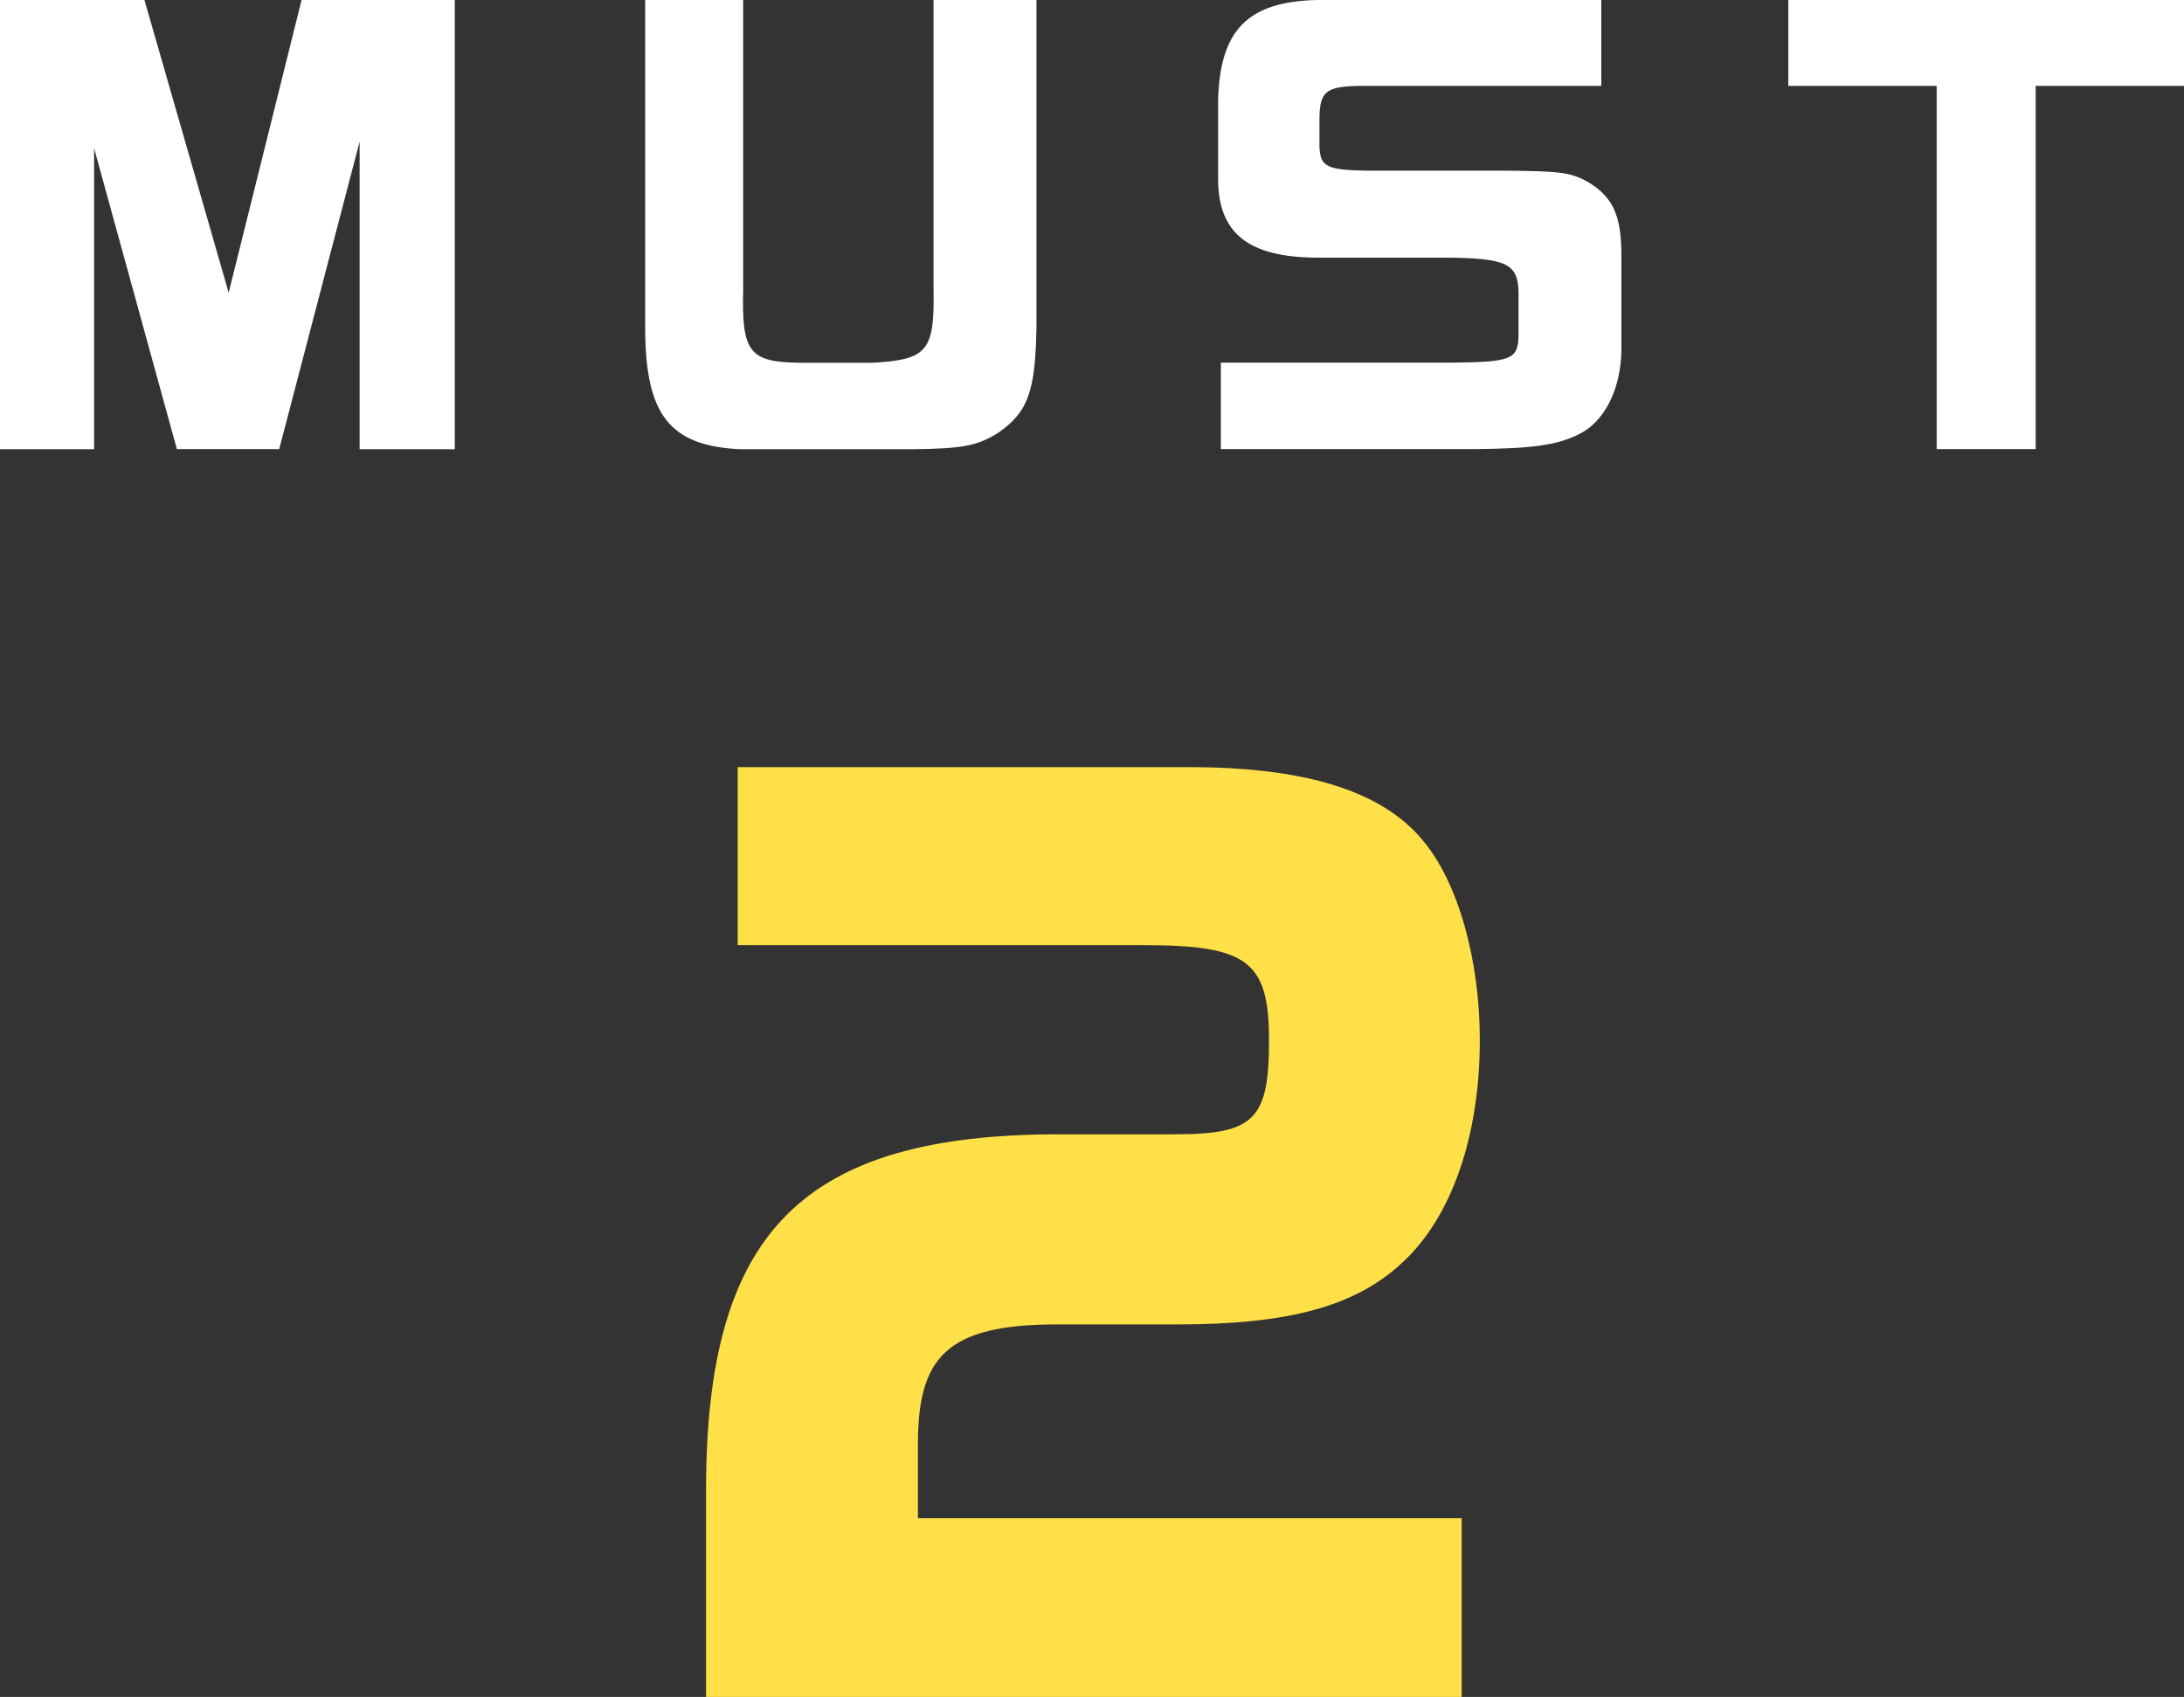
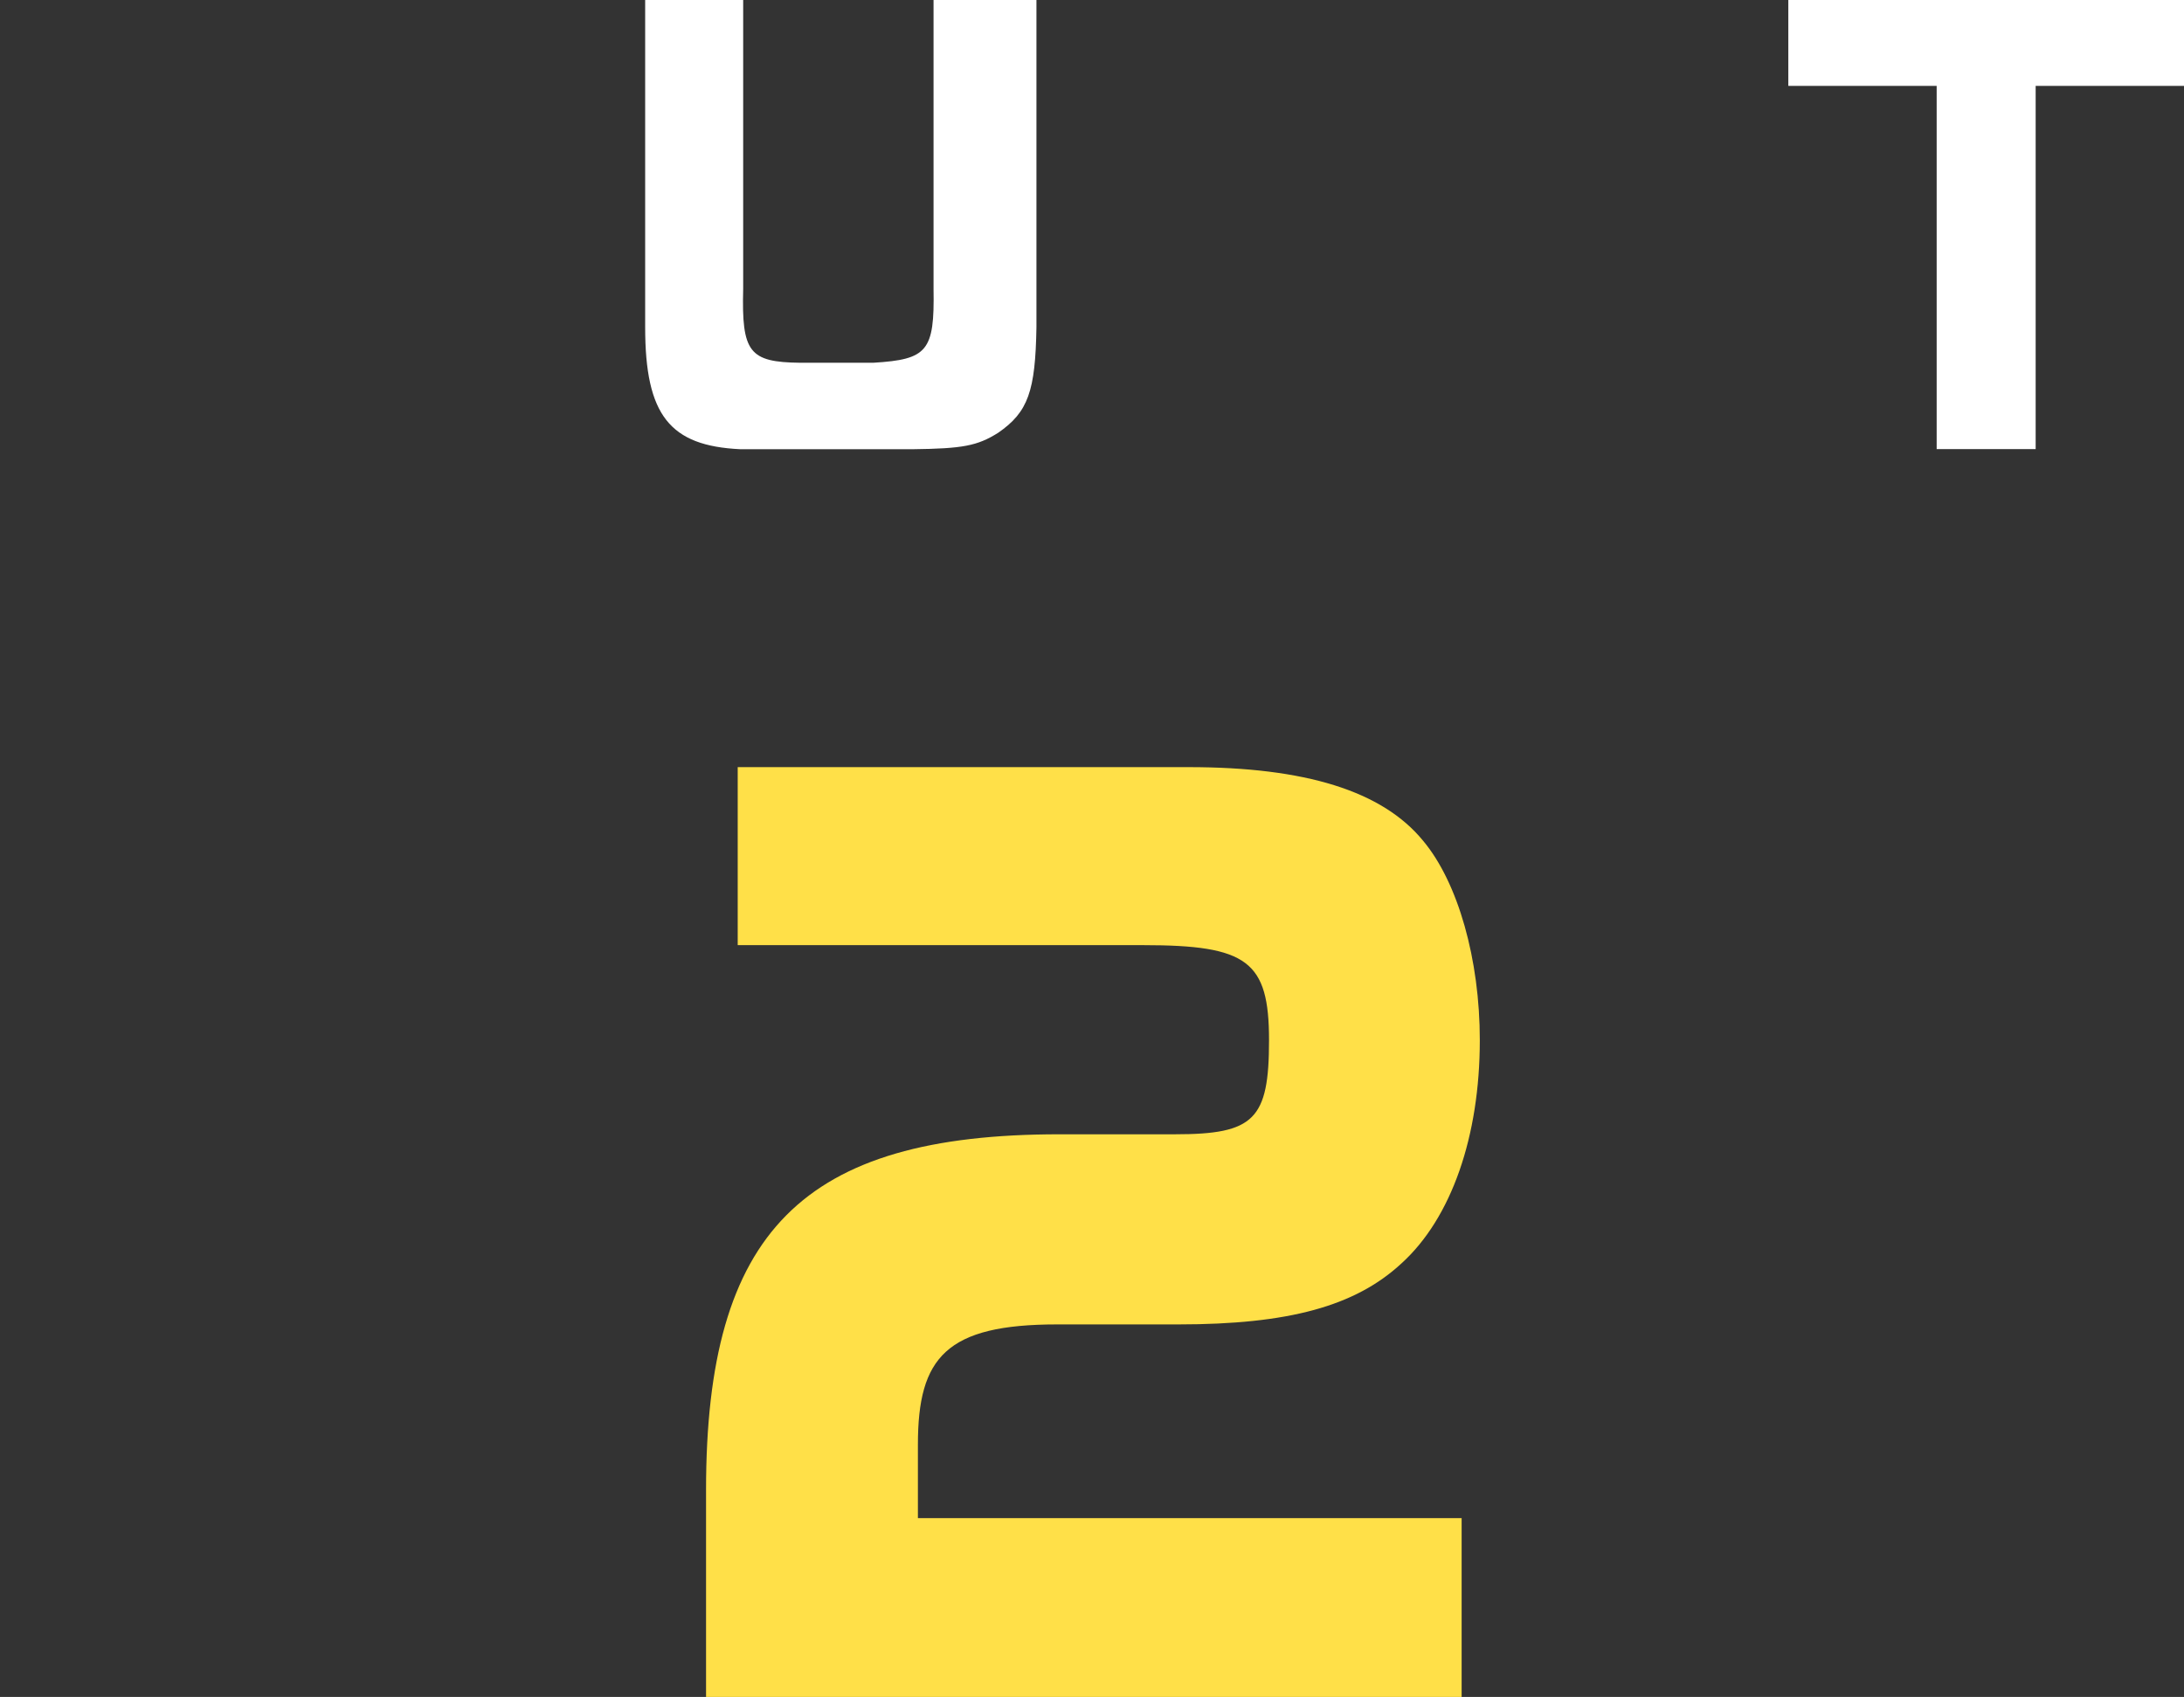
<svg xmlns="http://www.w3.org/2000/svg" id="b" data-name="レイヤー_2" viewBox="0 0 223.49 173.69">
  <rect x="0" y="0" width="223.49" height="173.69" fill="#333333" stroke="none" />
  <g id="c" data-name="l1">
    <g>
      <path d="M75.49,96.72v-18.2h46.14c11.94,0,19.82,2.43,24,7.54,3.59,4.29,5.8,12.17,5.8,20.4,0,9.85-2.9,18.2-8,22.84-4.75,4.41-11.59,6.26-22.84,6.26h-12.4c-11.36,0-14.26,3.36-14.26,12.29v7.54h55.64v18.32h-77.32v-21.21c0-26.43,9.85-36.4,36.17-36.4h11.82c8.11,0,9.62-1.51,9.62-9.62s-2.2-9.74-12.87-9.74h-41.5Z" fill="#ffe048" />
      <g>
-         <path d="M9.63,45.98H0V0h14.78l8.62,29.96L30.86,0h15.68v45.98h-9.74V14.5l-8.23,31.47h-10.47L9.63,15.18v30.8Z" fill="#fff" />
        <path d="M76.05,0v29.57c-.17,6.5.62,7.5,5.82,7.56h7.5c5.54-.34,6.27-1.18,6.16-7.56V0h10.53v33.49c-.11,6.55-.84,8.68-3.92,10.81-2.13,1.34-3.64,1.62-8.74,1.68h-17.64c-7.22-.34-9.74-3.47-9.74-12.49V0h10.02Z" fill="#fff" />
-         <path d="M163.86,0v8.79h-24.7c-3.47.06-4.09.56-4.14,3.25v2.91c.06,2.13.73,2.46,4.98,2.52h14.28c5.49.06,6.5.17,8.34,1.23,2.41,1.51,3.25,3.3,3.3,7.17v9.97c-.06,4.03-1.74,7.34-4.37,8.62-2.3,1.12-4.76,1.46-10.86,1.51h-25.76v-8.85h23.63c6.1-.06,6.78-.34,6.83-2.74v-4.48c-.06-2.91-1.23-3.47-7.34-3.53h-13.38c-6.89-.06-9.97-2.46-10.02-7.95v-8.12c.17-7.22,3.02-10.14,10.14-10.3h29.06Z" fill="#fff" />
-         <path d="M198.18,45.98V8.79h-15.18V0h40.49v8.79h-15.18v37.18h-10.14Z" fill="#fff" />
+         <path d="M198.18,45.98V8.79h-15.18V0h40.49v8.79h-15.18v37.18h-10.14" fill="#fff" />
      </g>
    </g>
  </g>
</svg>